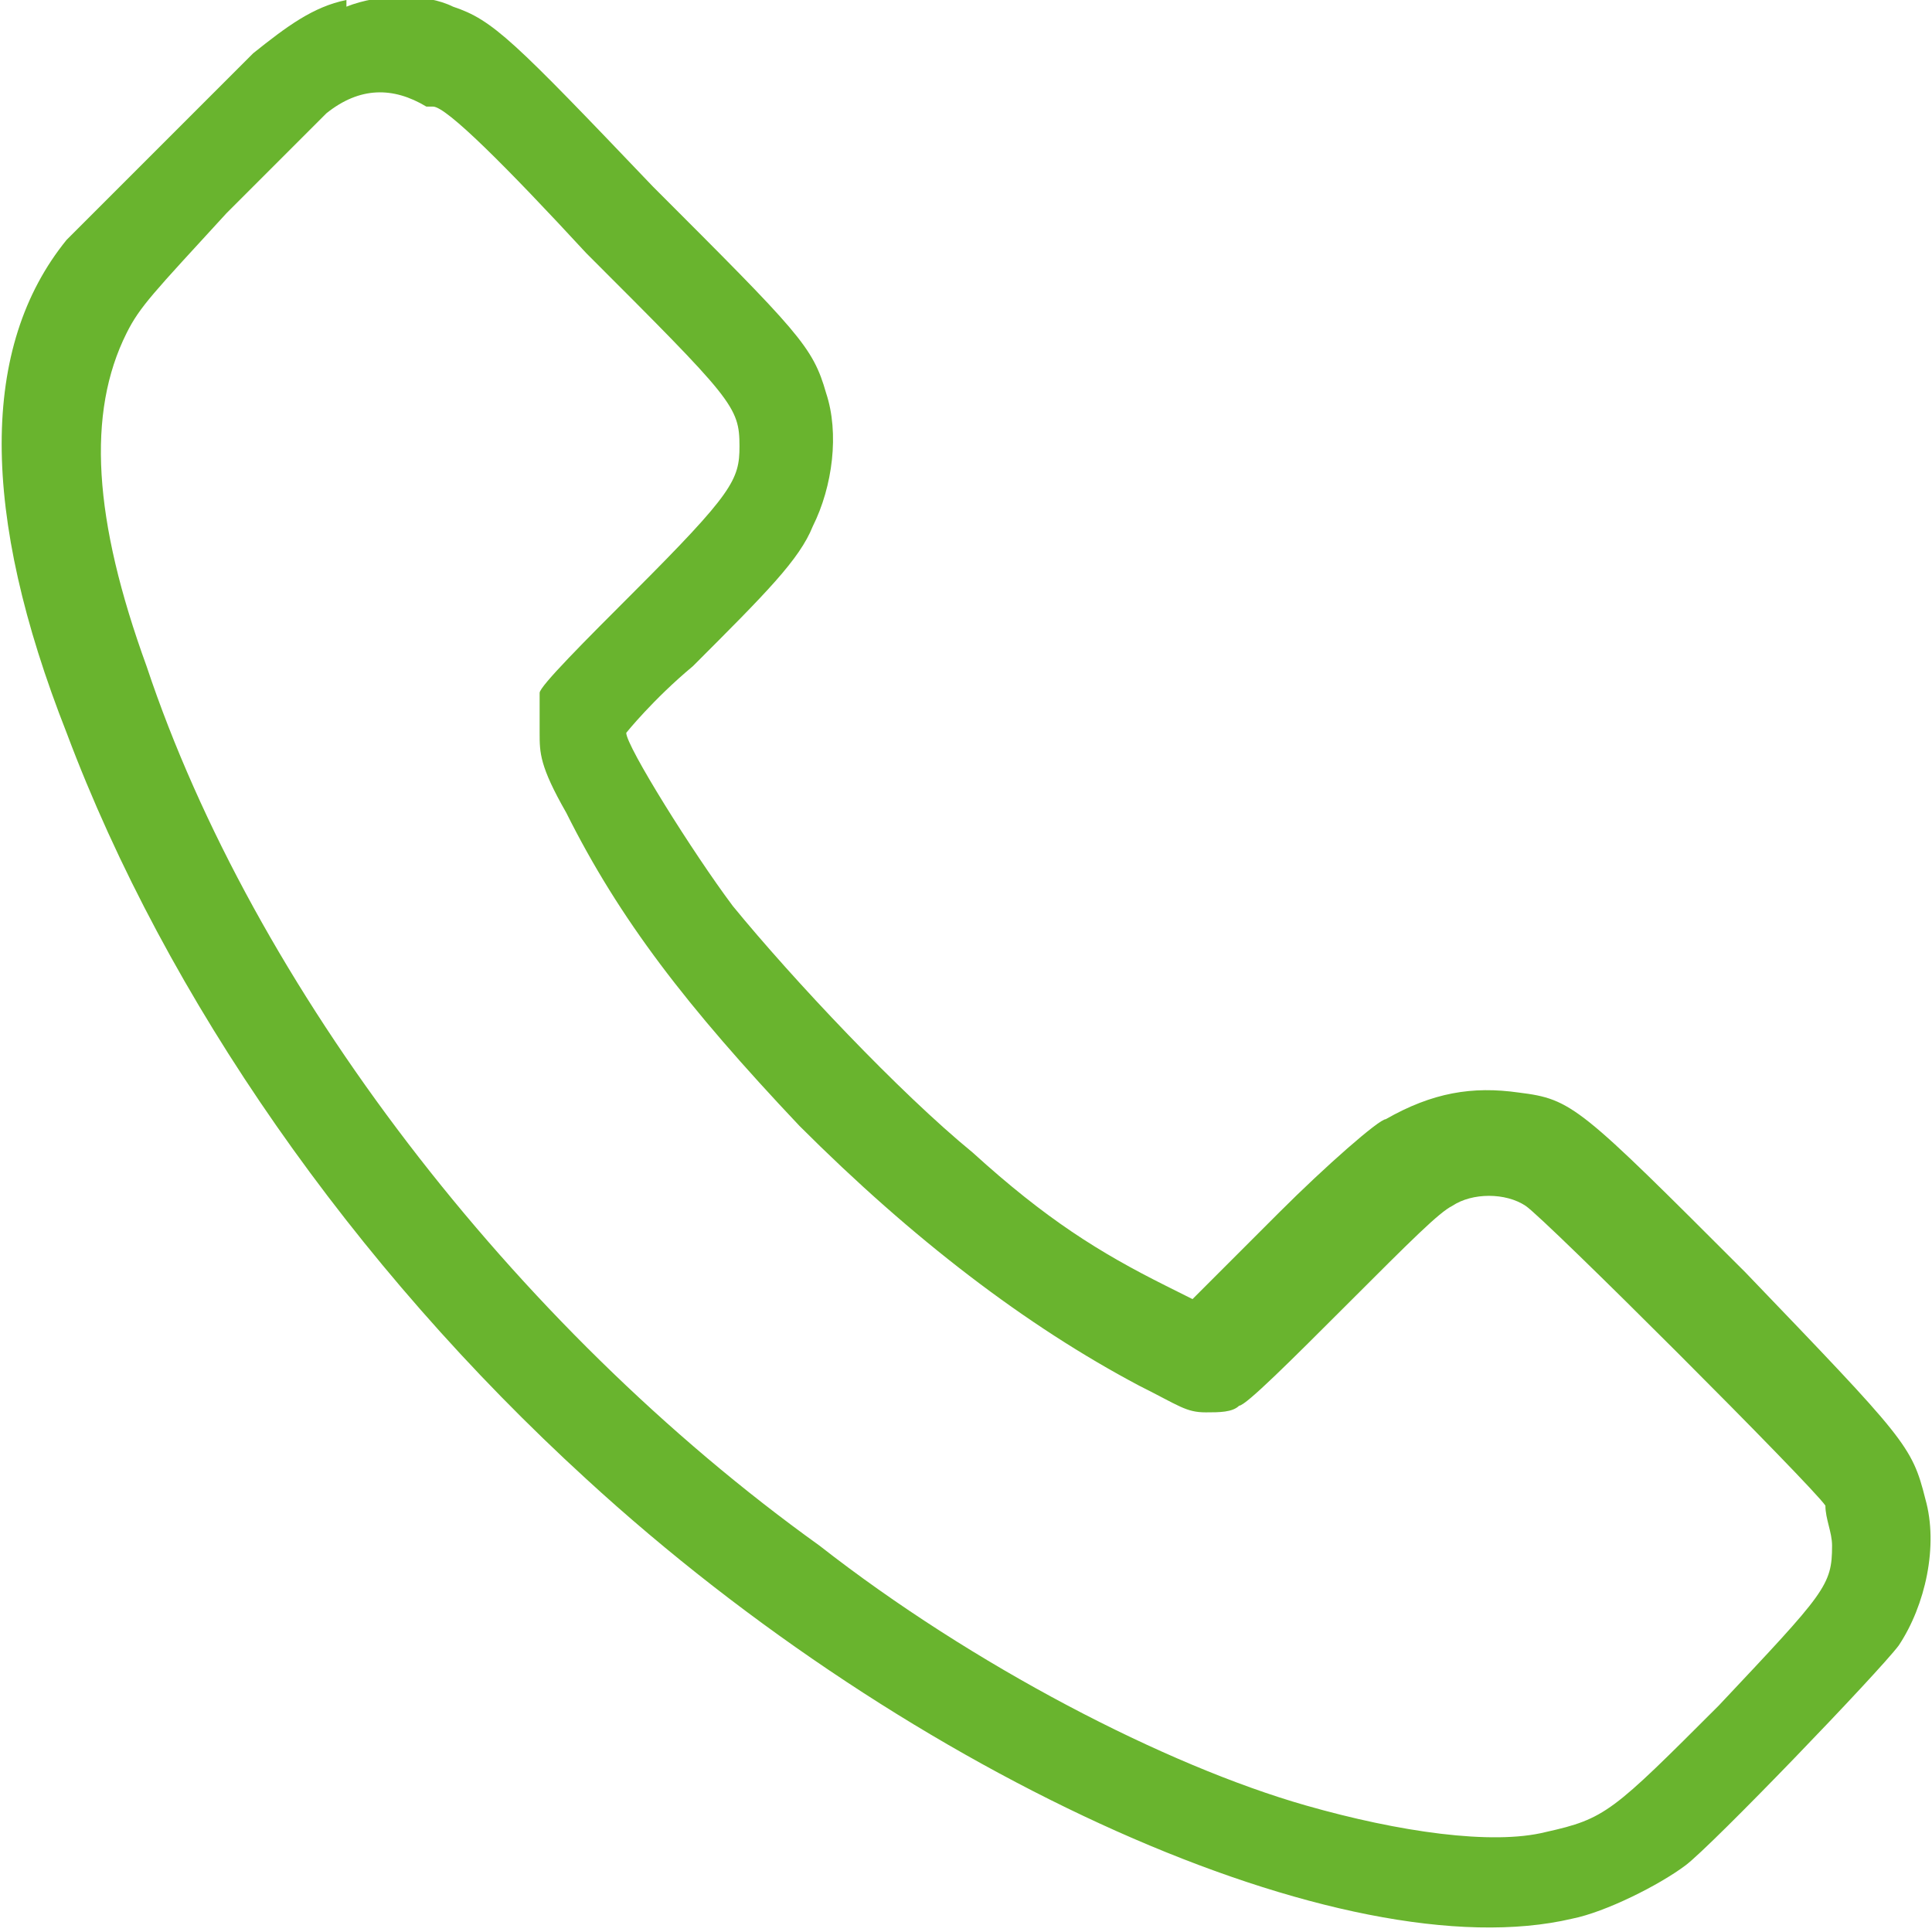
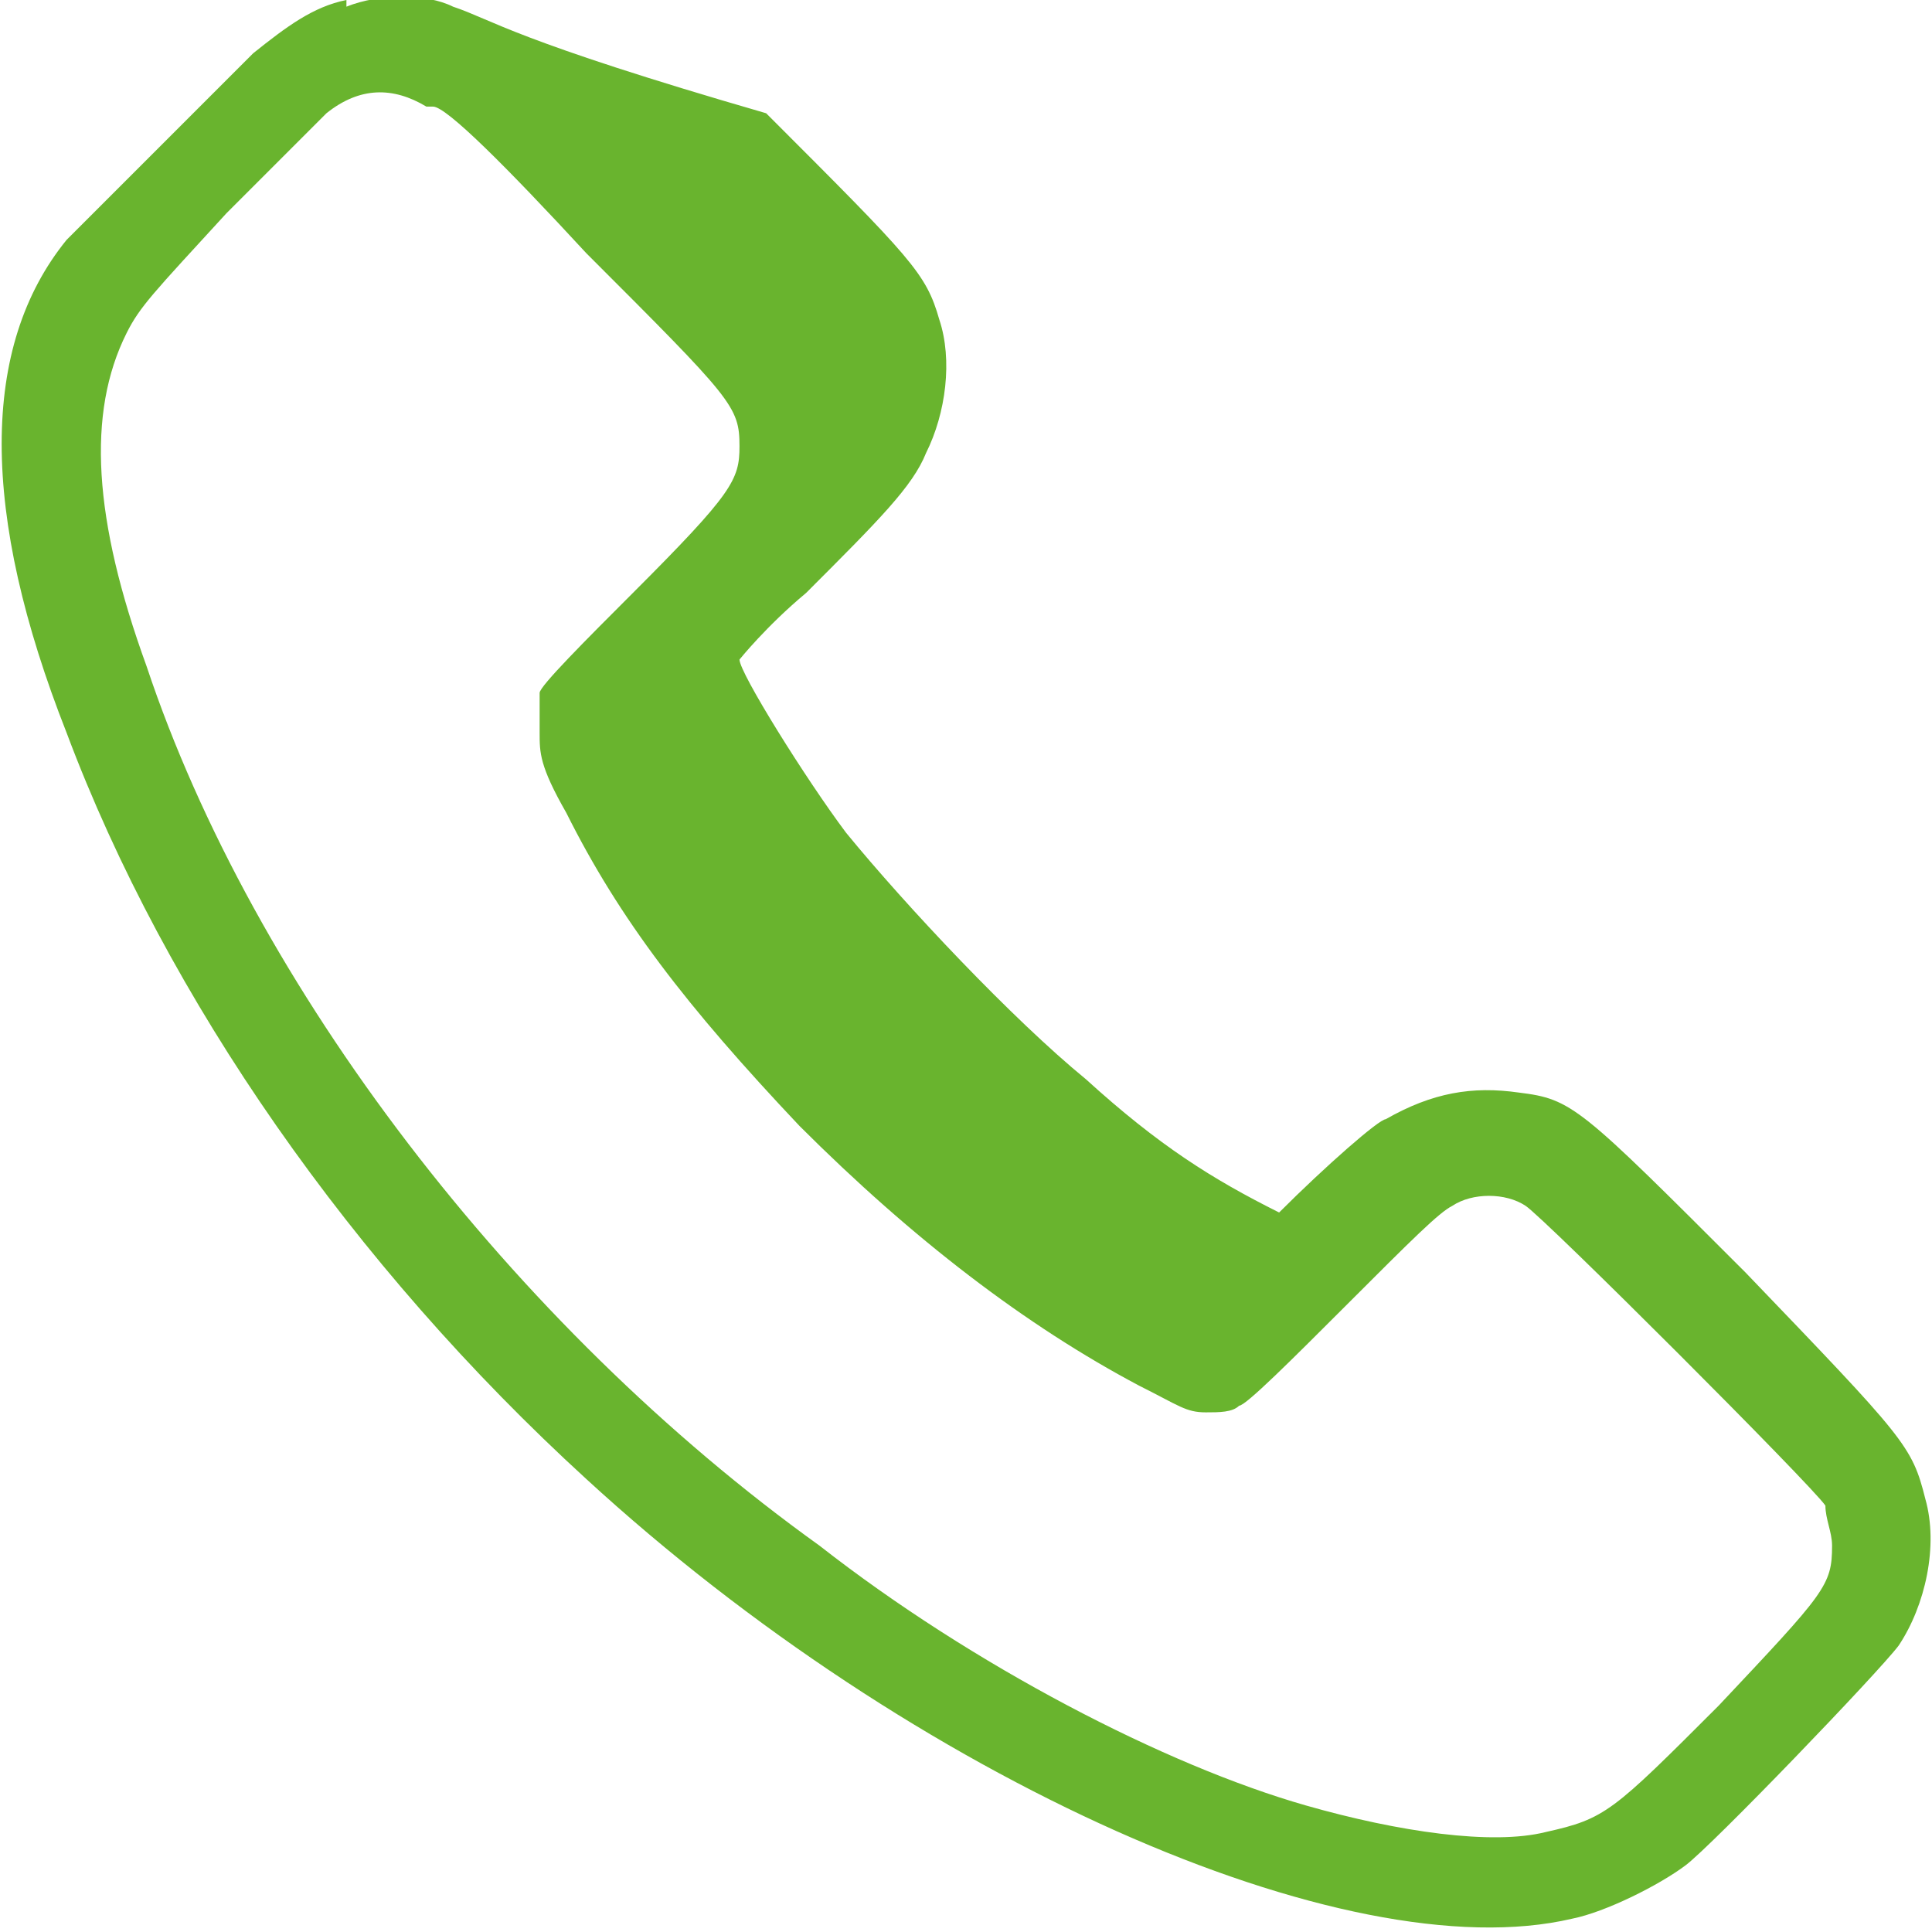
<svg xmlns="http://www.w3.org/2000/svg" id="Ebene_1" version="1.1" viewBox="0 0 29 29">
  <defs>
    <style>
      .st0 {
        fill: #69b42e;
      }
    </style>
  </defs>
-   <path class="st0" d="M5.2,0c-.5.1-.9.4-1.4.8-.5.5-2.4,2.4-2.8,2.8-1.3,1.6-1.3,4.1,0,7.4,1.5,4,4.3,8,7.8,11.2,4.9,4.5,11.4,7.4,14.8,6.6.5-.1,1.3-.5,1.7-.8.4-.3,2.9-2.9,3.2-3.3.4-.6.6-1.5.4-2.2-.2-.8-.3-.9-2.7-3.4-2.5-2.5-2.6-2.6-3.4-2.7-.7-.1-1.3,0-2,.4-.1,0-.9.7-1.6,1.4l-1.3,1.3-.4-.2c-1-.5-1.8-1-2.9-2-1.1-.9-2.7-2.6-3.6-3.7-.6-.8-1.6-2.4-1.6-2.6,0,0,.4-.5,1-1,1.1-1.1,1.6-1.6,1.8-2.1.3-.6.4-1.4.2-2-.2-.7-.4-.9-2.6-3.1C7.7.6,7.4.3,6.8.1c-.4-.2-1.1-.2-1.6,0ZM6.5,1.6c.2,0,1.1.9,2.3,2.2,2.2,2.2,2.3,2.3,2.3,2.9,0,.5-.1.7-1.6,2.2-.7.7-1.4,1.4-1.4,1.5,0,.1,0,.3,0,.6,0,.3,0,.5.4,1.2.8,1.6,1.8,2.9,3.5,4.7,1.7,1.7,3.4,3,5.1,3.9.6.3.7.4,1,.4.2,0,.4,0,.5-.1.1,0,.8-.7,1.6-1.5,1-1,1.4-1.4,1.6-1.5.3-.2.8-.2,1.1,0,.3.2,4.3,4.2,4.5,4.5,0,.2.1.4.1.6,0,.6-.1.7-1.7,2.4-1.6,1.6-1.7,1.7-2.6,1.9-.8.2-2.2,0-3.6-.4-2.1-.6-5-2.1-7.3-3.9C7.7,19.9,3.8,14.8,2.2,10c-.8-2.2-.9-3.8-.3-5,.2-.4.4-.6,1.5-1.8.7-.7,1.4-1.4,1.5-1.5.5-.4,1-.4,1.5-.1Z" />
+   <path class="st0" d="M5.2,0c-.5.1-.9.4-1.4.8-.5.5-2.4,2.4-2.8,2.8-1.3,1.6-1.3,4.1,0,7.4,1.5,4,4.3,8,7.8,11.2,4.9,4.5,11.4,7.4,14.8,6.6.5-.1,1.3-.5,1.7-.8.4-.3,2.9-2.9,3.2-3.3.4-.6.6-1.5.4-2.2-.2-.8-.3-.9-2.7-3.4-2.5-2.5-2.6-2.6-3.4-2.7-.7-.1-1.3,0-2,.4-.1,0-.9.7-1.6,1.4c-1-.5-1.8-1-2.9-2-1.1-.9-2.7-2.6-3.6-3.7-.6-.8-1.6-2.4-1.6-2.6,0,0,.4-.5,1-1,1.1-1.1,1.6-1.6,1.8-2.1.3-.6.4-1.4.2-2-.2-.7-.4-.9-2.6-3.1C7.7.6,7.4.3,6.8.1c-.4-.2-1.1-.2-1.6,0ZM6.5,1.6c.2,0,1.1.9,2.3,2.2,2.2,2.2,2.3,2.3,2.3,2.9,0,.5-.1.7-1.6,2.2-.7.7-1.4,1.4-1.4,1.5,0,.1,0,.3,0,.6,0,.3,0,.5.4,1.2.8,1.6,1.8,2.9,3.5,4.7,1.7,1.7,3.4,3,5.1,3.9.6.3.7.4,1,.4.2,0,.4,0,.5-.1.1,0,.8-.7,1.6-1.5,1-1,1.4-1.4,1.6-1.5.3-.2.8-.2,1.1,0,.3.2,4.3,4.2,4.5,4.5,0,.2.1.4.1.6,0,.6-.1.7-1.7,2.4-1.6,1.6-1.7,1.7-2.6,1.9-.8.2-2.2,0-3.6-.4-2.1-.6-5-2.1-7.3-3.9C7.7,19.9,3.8,14.8,2.2,10c-.8-2.2-.9-3.8-.3-5,.2-.4.4-.6,1.5-1.8.7-.7,1.4-1.4,1.5-1.5.5-.4,1-.4,1.5-.1Z" />
</svg>